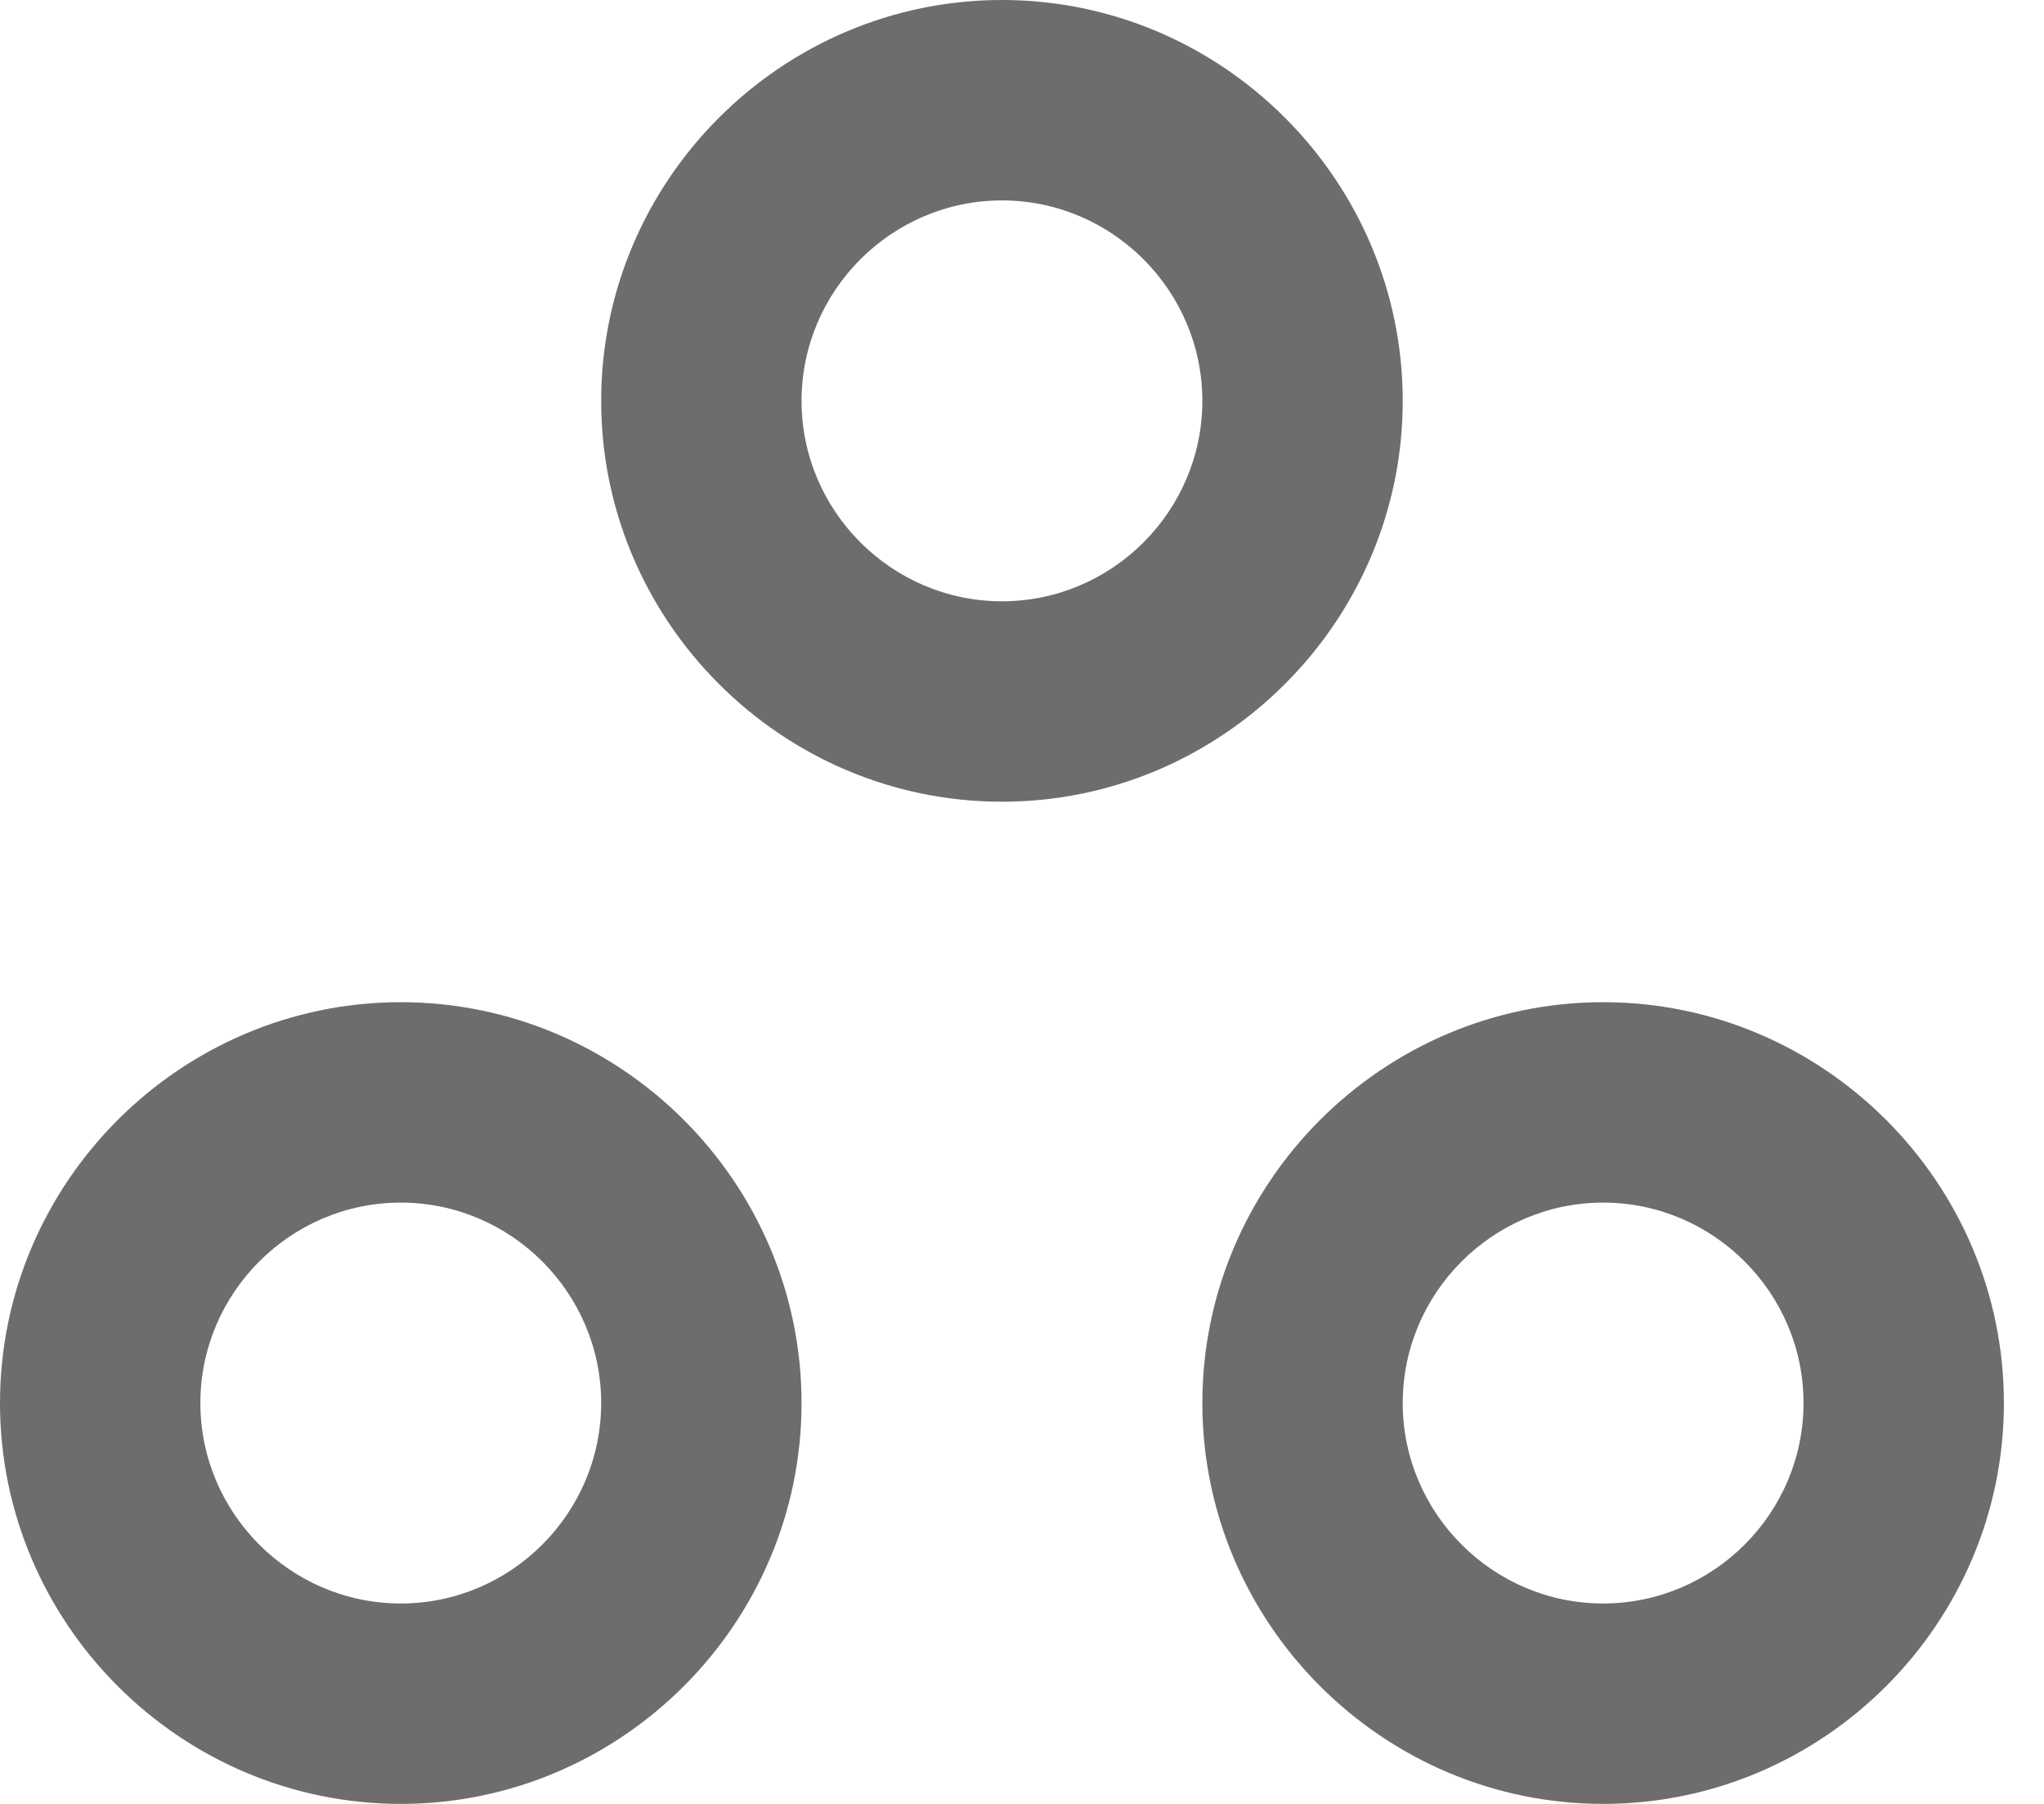
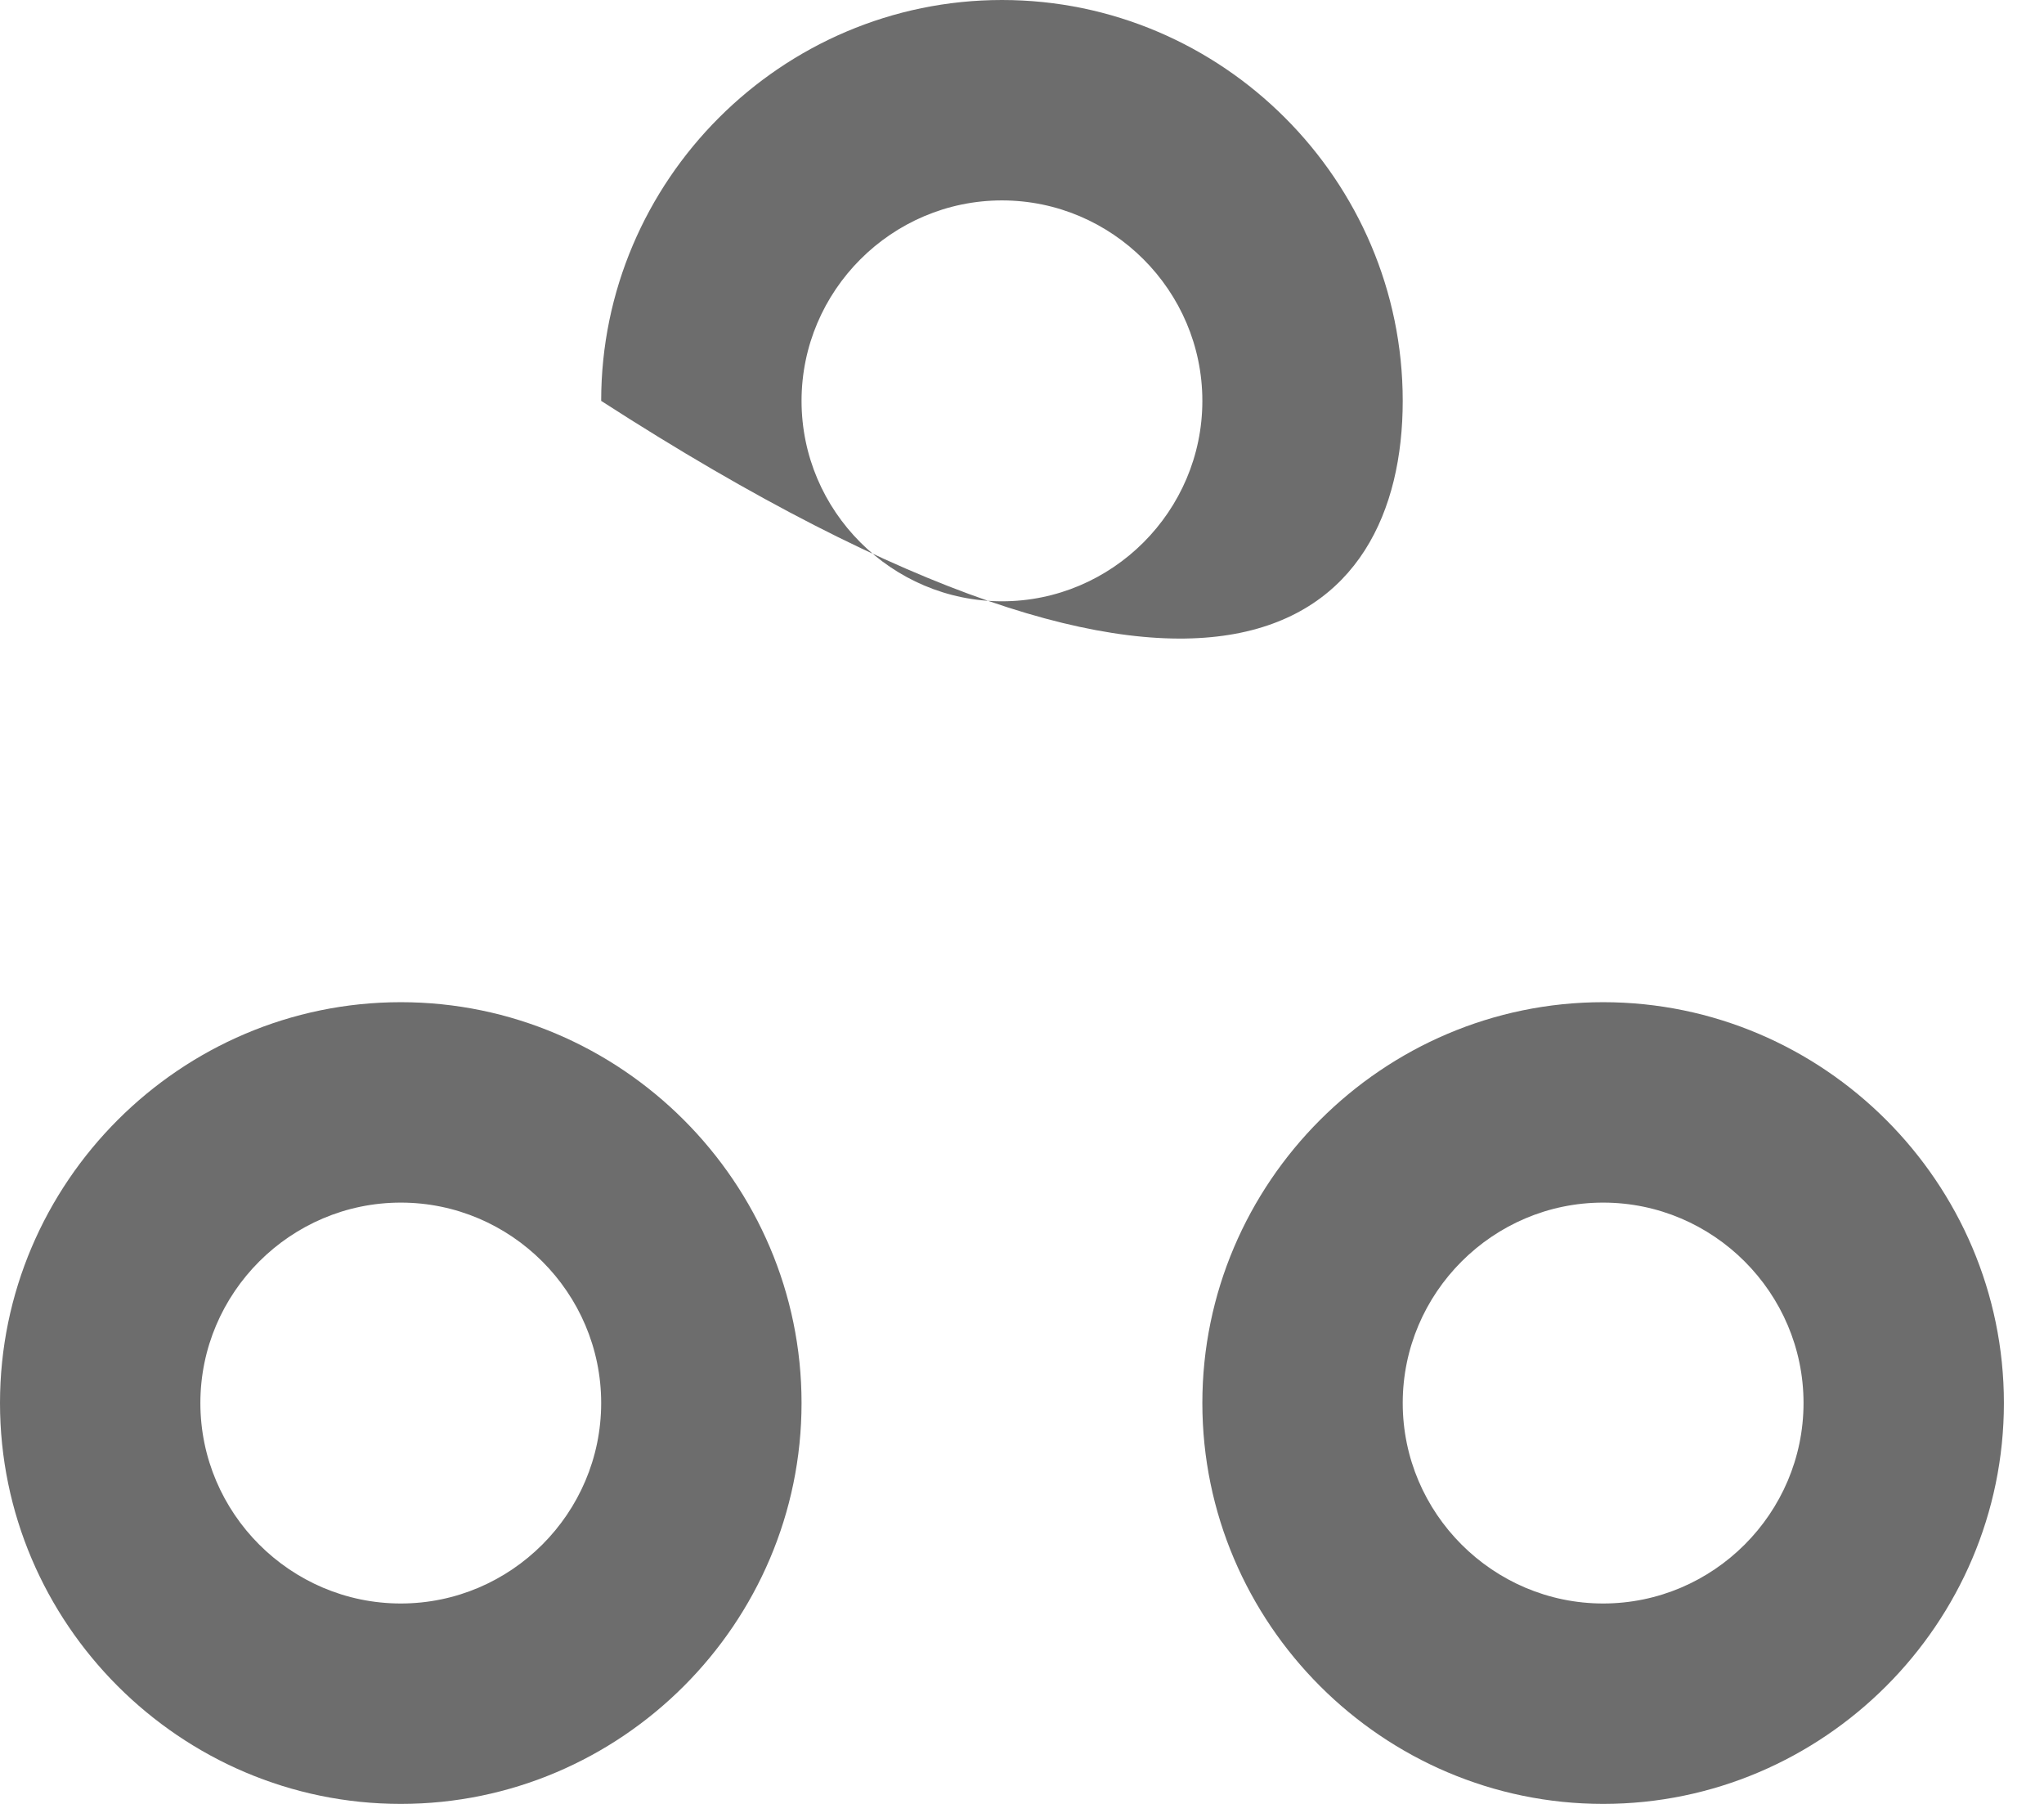
<svg xmlns="http://www.w3.org/2000/svg" fill="none" height="100%" overflow="visible" preserveAspectRatio="none" style="display: block;" viewBox="0 0 34 30" width="100%">
-   <path d="M6.667 20C8.5 20 10 21.5 10 23.333C10 25.167 8.5 26.667 6.667 26.667C4.833 26.667 3.333 25.167 3.333 23.333C3.333 21.5 4.833 20 6.667 20ZM6.667 16.667C3 16.667 0 19.667 0 23.333C0 27 3 30 6.667 30C10.333 30 13.333 27 13.333 23.333C13.333 19.667 10.333 16.667 6.667 16.667ZM16.667 3.333C18.5 3.333 20 4.833 20 6.667C20 8.5 18.5 10 16.667 10C14.833 10 13.333 8.5 13.333 6.667C13.333 4.833 14.833 3.333 16.667 3.333ZM16.667 0C13 0 10 3 10 6.667C10 10.333 13 13.333 16.667 13.333C20.333 13.333 23.333 10.333 23.333 6.667C23.333 3 20.333 0 16.667 0ZM26.667 20C28.5 20 30 21.5 30 23.333C30 25.167 28.5 26.667 26.667 26.667C24.833 26.667 23.333 25.167 23.333 23.333C23.333 21.5 24.833 20 26.667 20ZM26.667 16.667C23 16.667 20 19.667 20 23.333C20 27 23 30 26.667 30C30.333 30 33.333 27 33.333 23.333C33.333 19.667 30.333 16.667 26.667 16.667Z" fill="#6D6D6D" id="Vector" />
+   <path d="M6.667 20C8.5 20 10 21.5 10 23.333C10 25.167 8.5 26.667 6.667 26.667C4.833 26.667 3.333 25.167 3.333 23.333C3.333 21.5 4.833 20 6.667 20ZM6.667 16.667C3 16.667 0 19.667 0 23.333C0 27 3 30 6.667 30C10.333 30 13.333 27 13.333 23.333C13.333 19.667 10.333 16.667 6.667 16.667ZM16.667 3.333C18.5 3.333 20 4.833 20 6.667C20 8.5 18.5 10 16.667 10C14.833 10 13.333 8.5 13.333 6.667C13.333 4.833 14.833 3.333 16.667 3.333ZM16.667 0C13 0 10 3 10 6.667C20.333 13.333 23.333 10.333 23.333 6.667C23.333 3 20.333 0 16.667 0ZM26.667 20C28.5 20 30 21.5 30 23.333C30 25.167 28.5 26.667 26.667 26.667C24.833 26.667 23.333 25.167 23.333 23.333C23.333 21.5 24.833 20 26.667 20ZM26.667 16.667C23 16.667 20 19.667 20 23.333C20 27 23 30 26.667 30C30.333 30 33.333 27 33.333 23.333C33.333 19.667 30.333 16.667 26.667 16.667Z" fill="#6D6D6D" id="Vector" />
</svg>